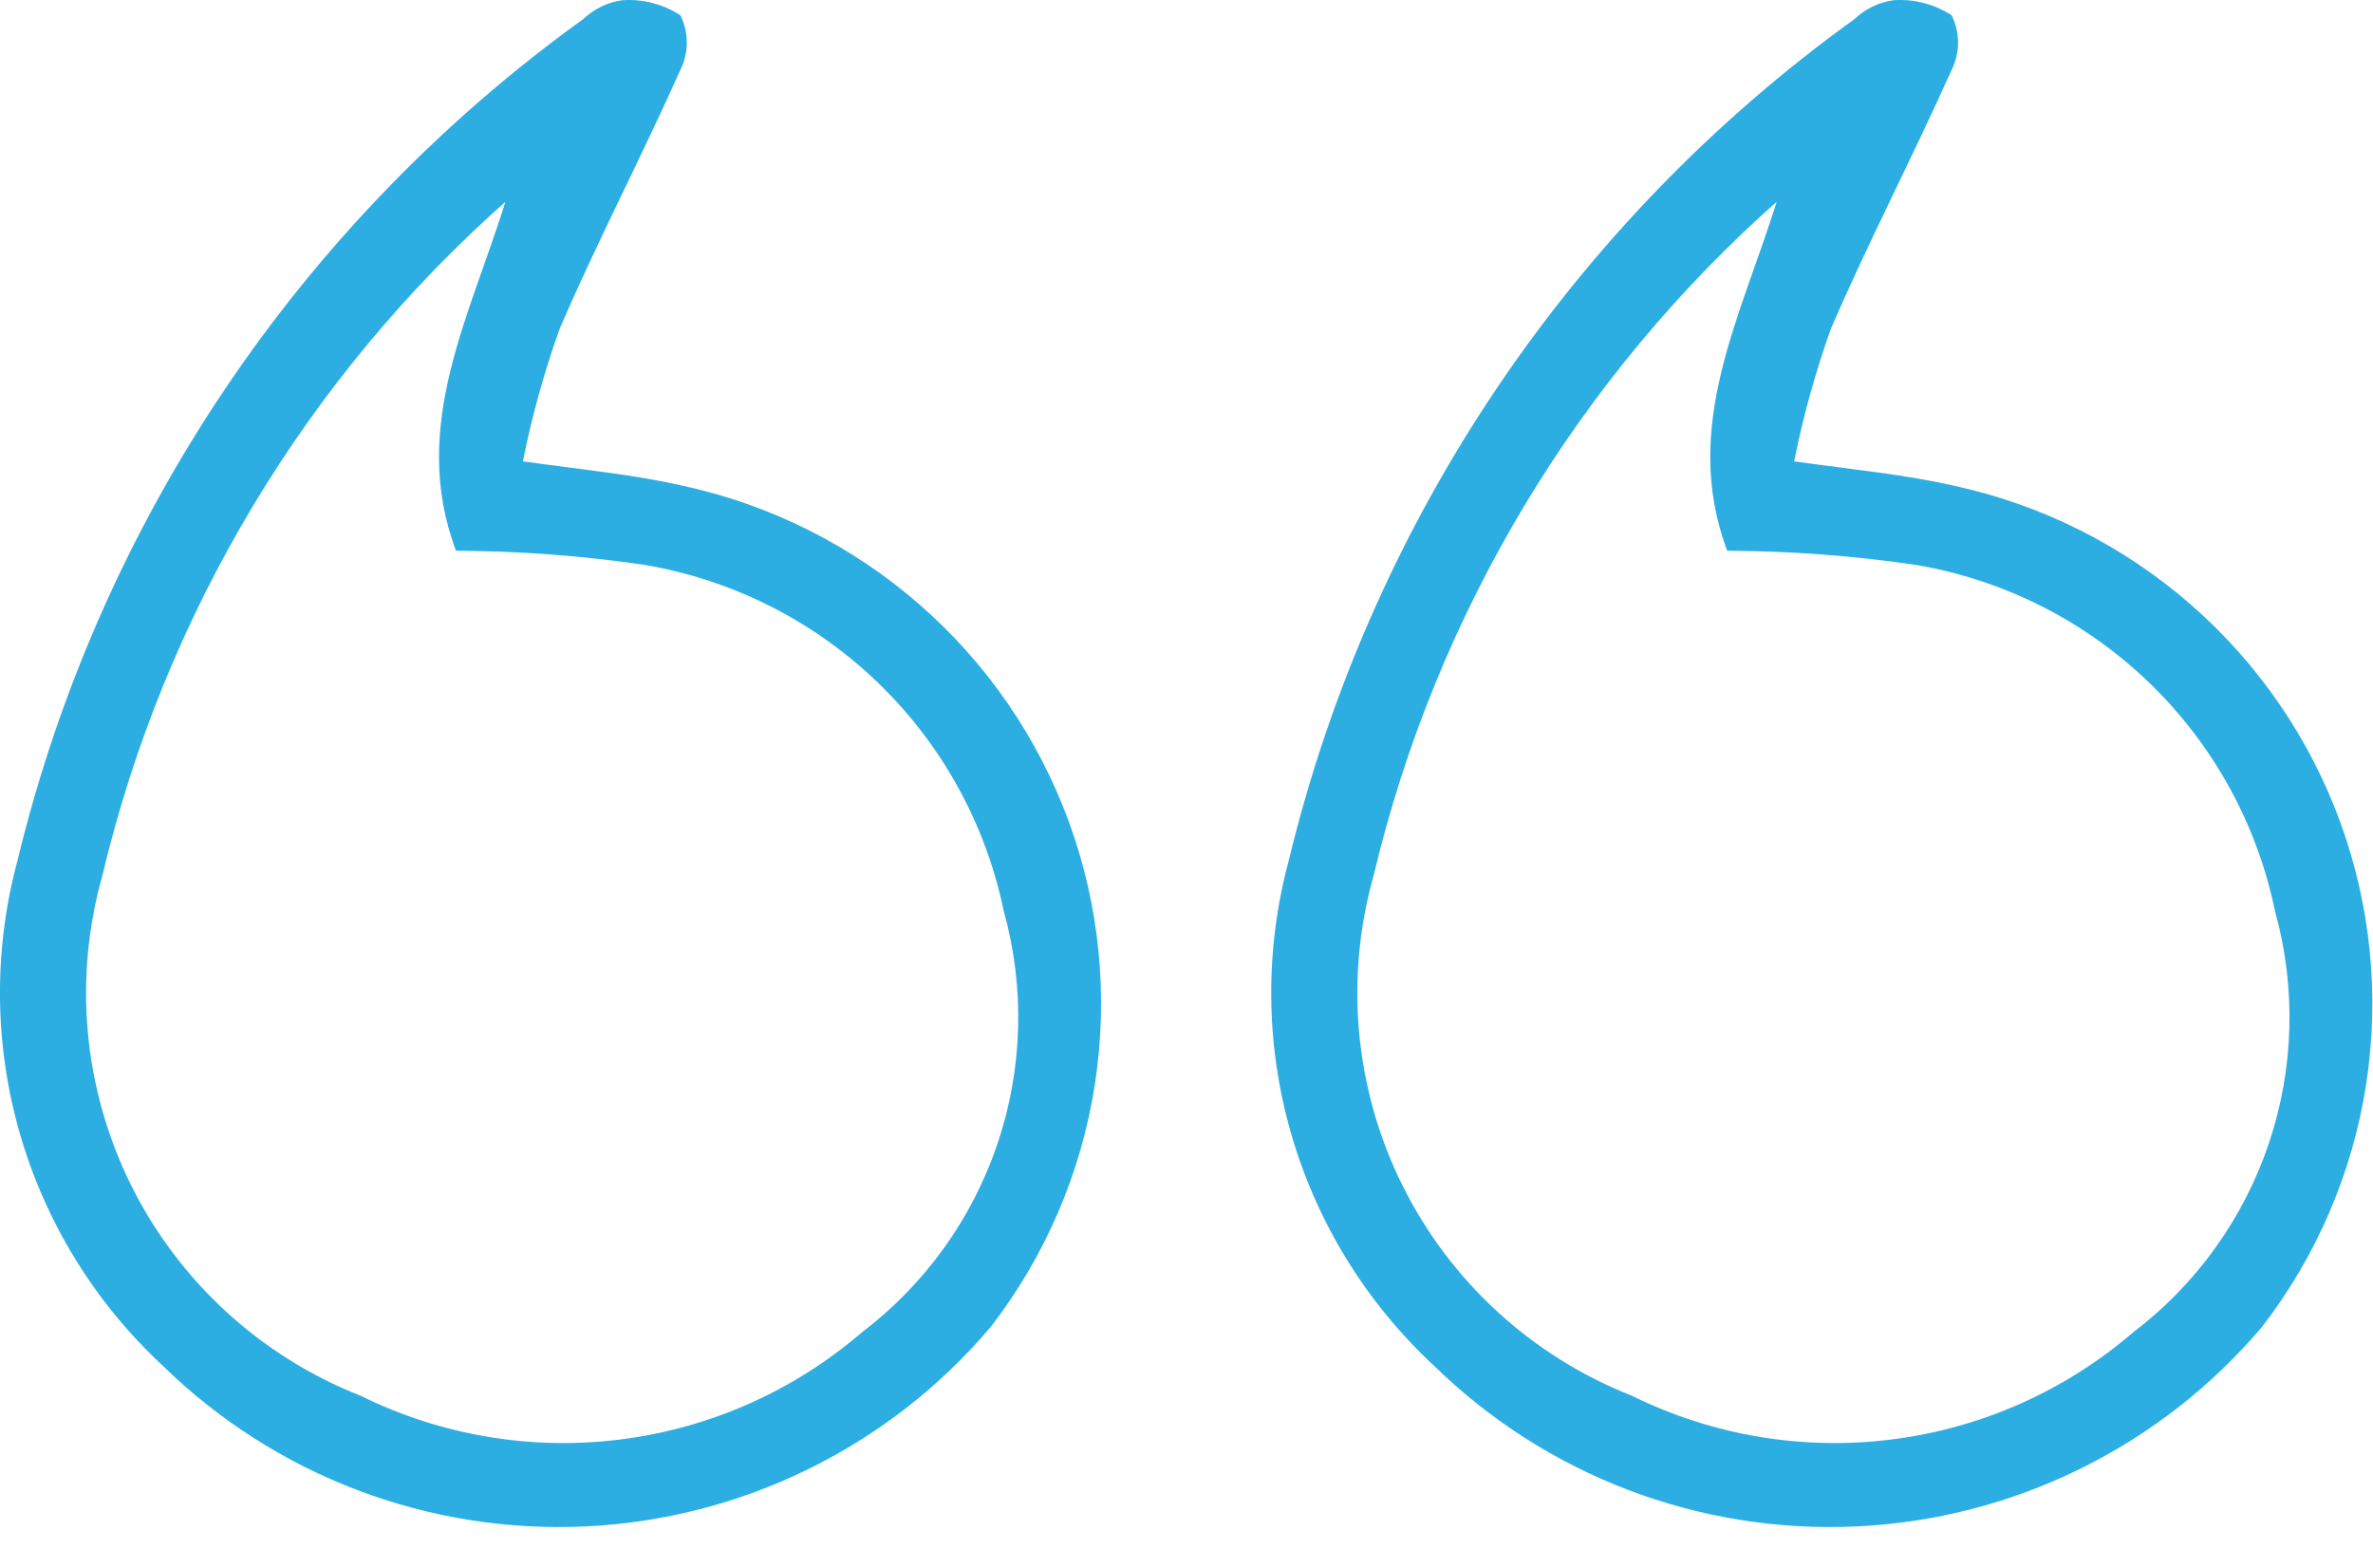
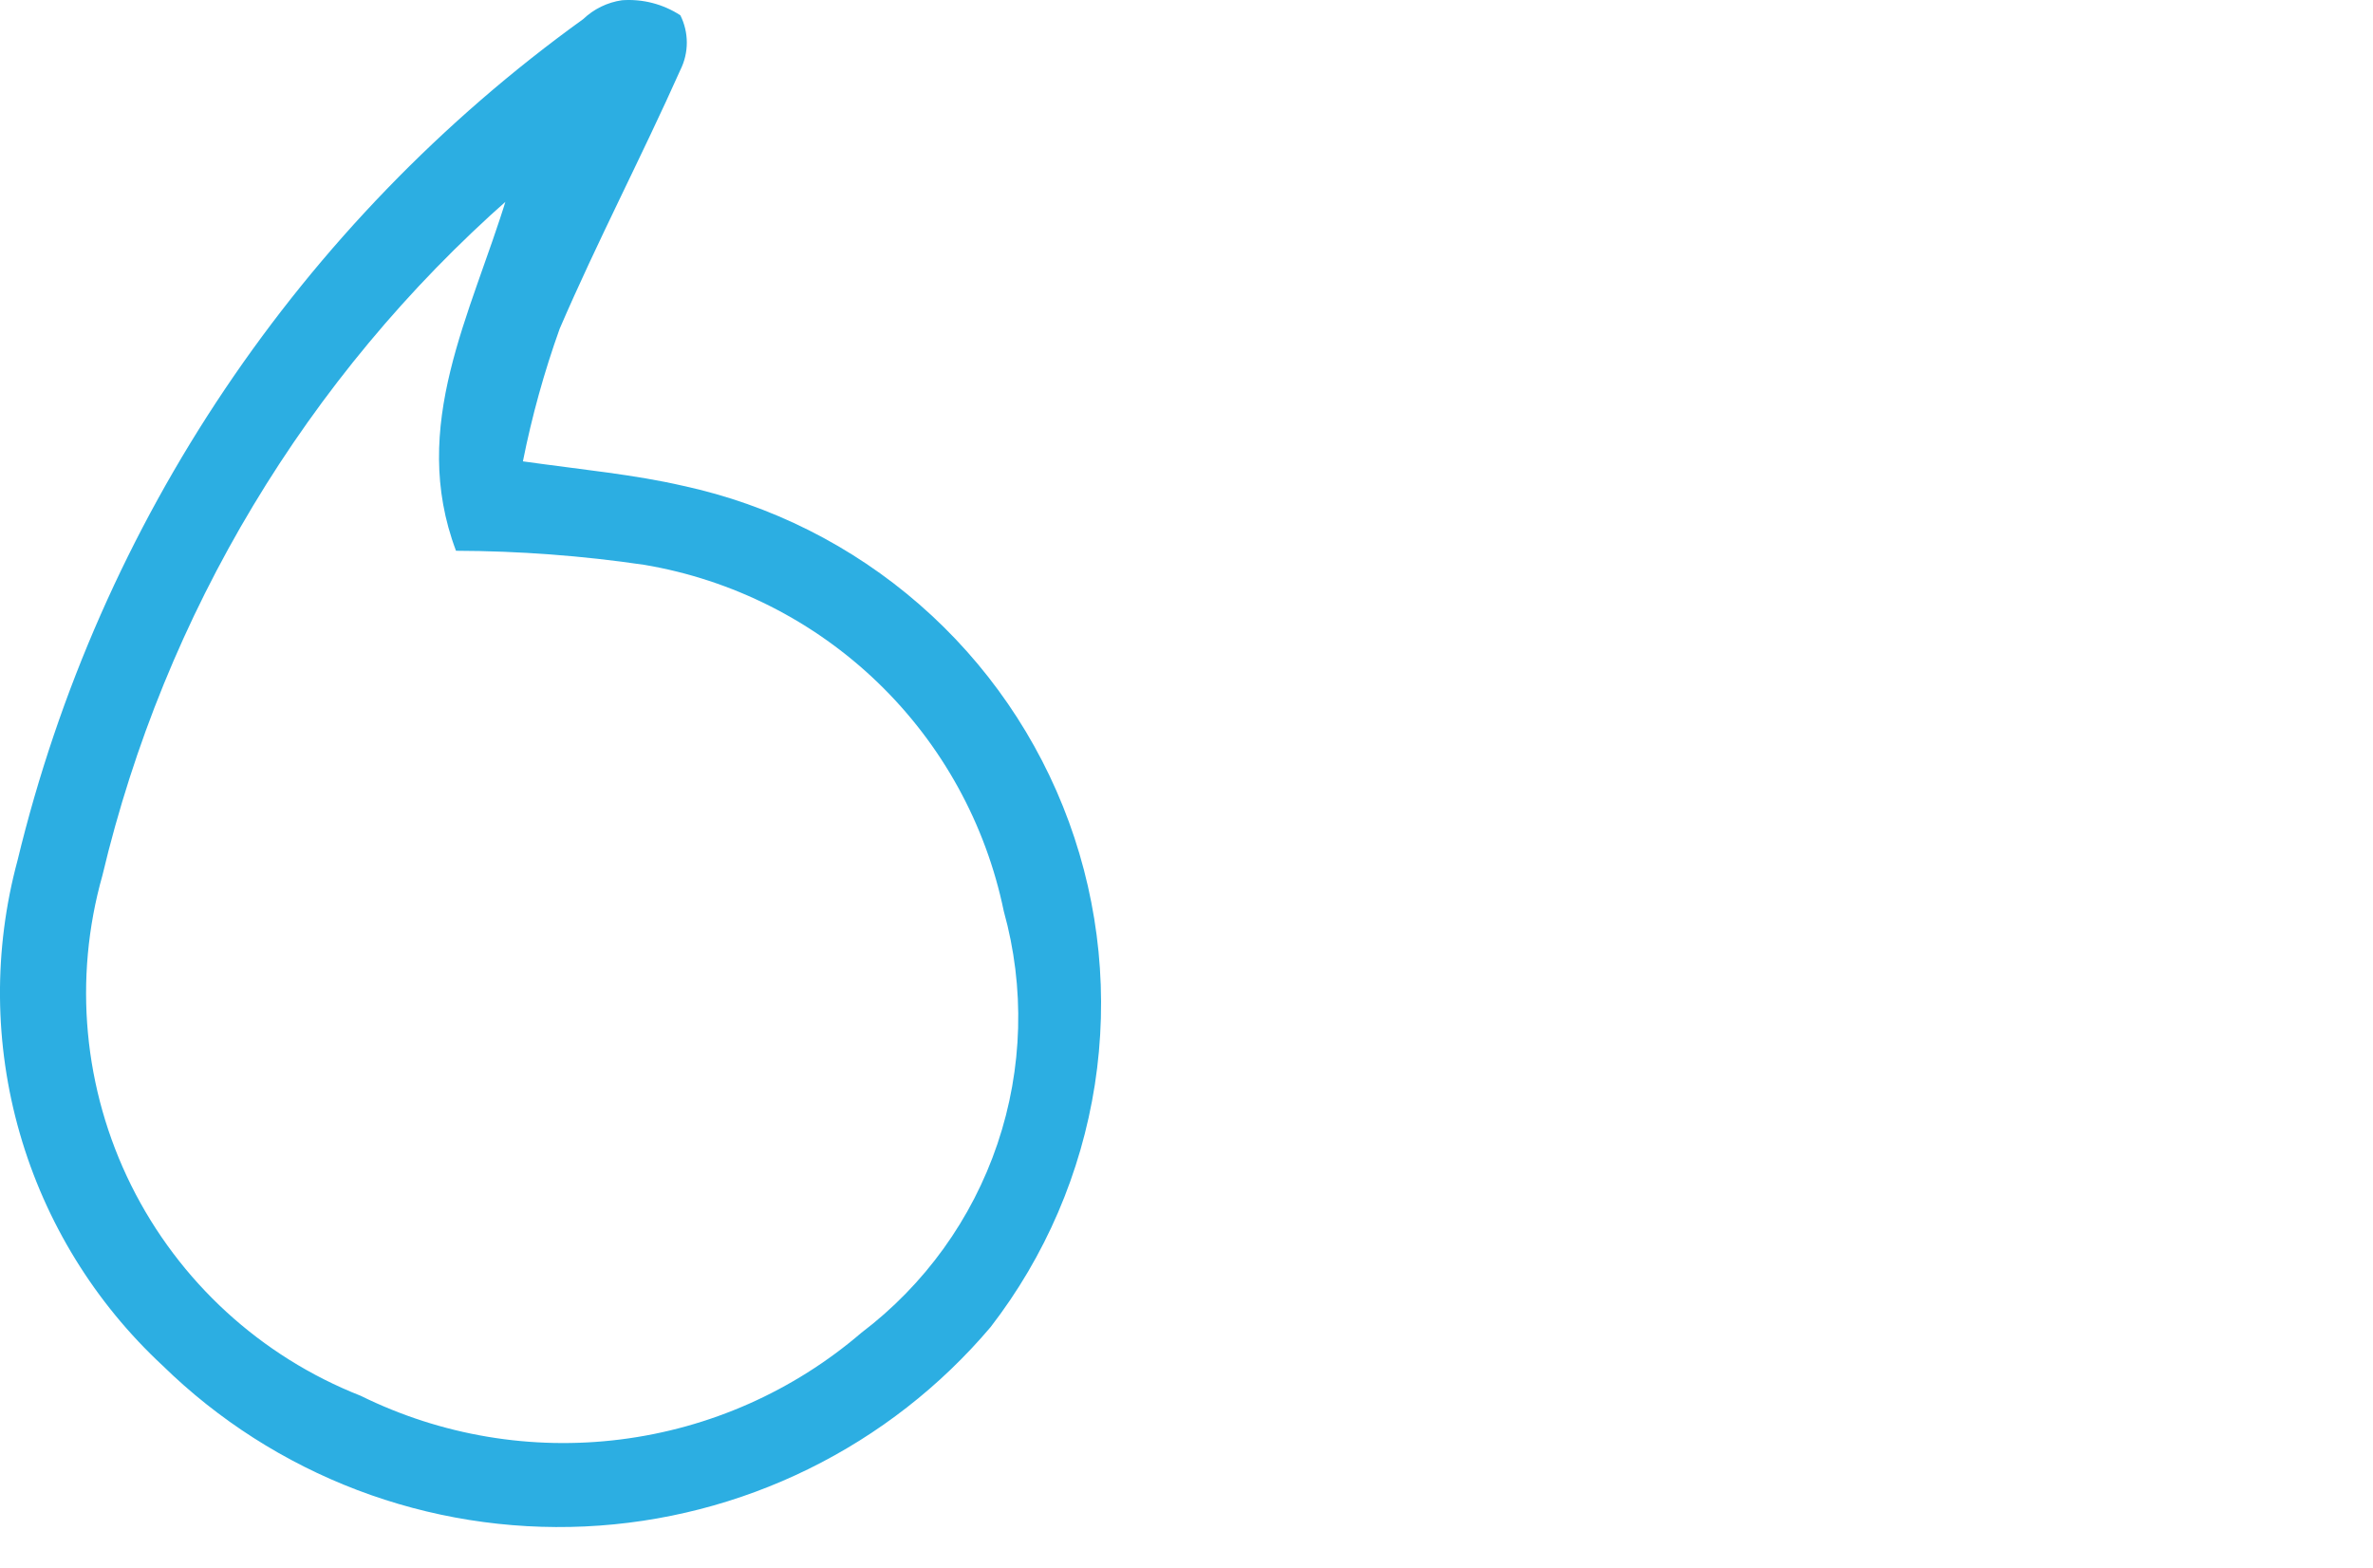
<svg xmlns="http://www.w3.org/2000/svg" width="56" height="37" viewBox="0 0 56 37" fill="none">
  <path d="M12.34 10.888C13.764 11.088 14.966 11.199 16.123 11.466C18.187 11.914 20.105 12.877 21.696 14.264C23.288 15.651 24.502 17.418 25.226 19.399C25.95 21.381 26.16 23.513 25.837 25.597C25.513 27.681 24.667 29.65 23.376 31.32C22.191 32.719 20.729 33.858 19.083 34.667C17.436 35.477 15.64 35.939 13.807 36.024C11.974 36.109 10.143 35.817 8.428 35.164C6.713 34.511 5.152 33.513 3.841 32.231C2.237 30.742 1.07 28.845 0.466 26.743C-0.138 24.642 -0.156 22.416 0.414 20.305C2.346 12.308 7.082 5.265 13.764 0.45C14.015 0.211 14.334 0.056 14.676 0.006C15.163 -0.03 15.648 0.095 16.056 0.361C16.156 0.562 16.208 0.782 16.208 1.006C16.208 1.229 16.156 1.45 16.056 1.65C15.144 3.693 14.098 5.692 13.208 7.757C12.842 8.778 12.552 9.825 12.34 10.888ZM12.006 4.692C7.235 8.899 3.885 14.477 2.417 20.66C1.727 23.097 1.969 25.703 3.095 27.973C4.222 30.242 6.153 32.013 8.513 32.941C10.412 33.878 12.544 34.236 14.645 33.971C16.746 33.707 18.722 32.831 20.328 31.453C21.821 30.321 22.94 28.768 23.539 26.994C24.138 25.22 24.19 23.308 23.688 21.504C23.264 19.448 22.228 17.567 20.716 16.109C19.203 14.65 17.284 13.682 15.21 13.331C13.737 13.114 12.25 13.003 10.761 12.998C9.648 10.044 11.117 7.424 11.962 4.648L12.006 4.692Z" fill="#2CAEE2" />
-   <path d="M42.34 10.888C43.764 11.088 44.966 11.199 46.123 11.466C48.187 11.914 50.105 12.877 51.696 14.264C53.288 15.651 54.502 17.418 55.226 19.399C55.95 21.381 56.16 23.513 55.837 25.597C55.513 27.681 54.667 29.65 53.376 31.32C52.191 32.719 50.729 33.858 49.083 34.667C47.436 35.477 45.64 35.939 43.807 36.024C41.974 36.109 40.143 35.817 38.428 35.164C36.713 34.511 35.152 33.513 33.841 32.231C32.237 30.742 31.07 28.845 30.466 26.743C29.862 24.642 29.844 22.416 30.414 20.305C32.346 12.308 37.082 5.265 43.764 0.45C44.015 0.211 44.334 0.056 44.676 0.006C45.163 -0.03 45.648 0.095 46.056 0.361C46.156 0.562 46.208 0.782 46.208 1.006C46.208 1.229 46.156 1.45 46.056 1.65C45.144 3.693 44.098 5.692 43.208 7.757C42.843 8.778 42.552 9.825 42.34 10.888ZM42.006 4.692C37.235 8.899 33.886 14.477 32.417 20.66C31.727 23.097 31.969 25.703 33.095 27.973C34.222 30.242 36.153 32.013 38.513 32.941C40.412 33.878 42.544 34.236 44.645 33.971C46.746 33.707 48.722 32.831 50.328 31.453C51.821 30.321 52.94 28.768 53.539 26.994C54.138 25.22 54.19 23.308 53.688 21.504C53.264 19.448 52.228 17.567 50.716 16.109C49.203 14.65 47.284 13.682 45.21 13.331C43.737 13.114 42.25 13.003 40.761 12.998C39.648 10.044 41.117 7.424 41.962 4.648L42.006 4.692Z" fill="#2CAEE2" />
</svg>